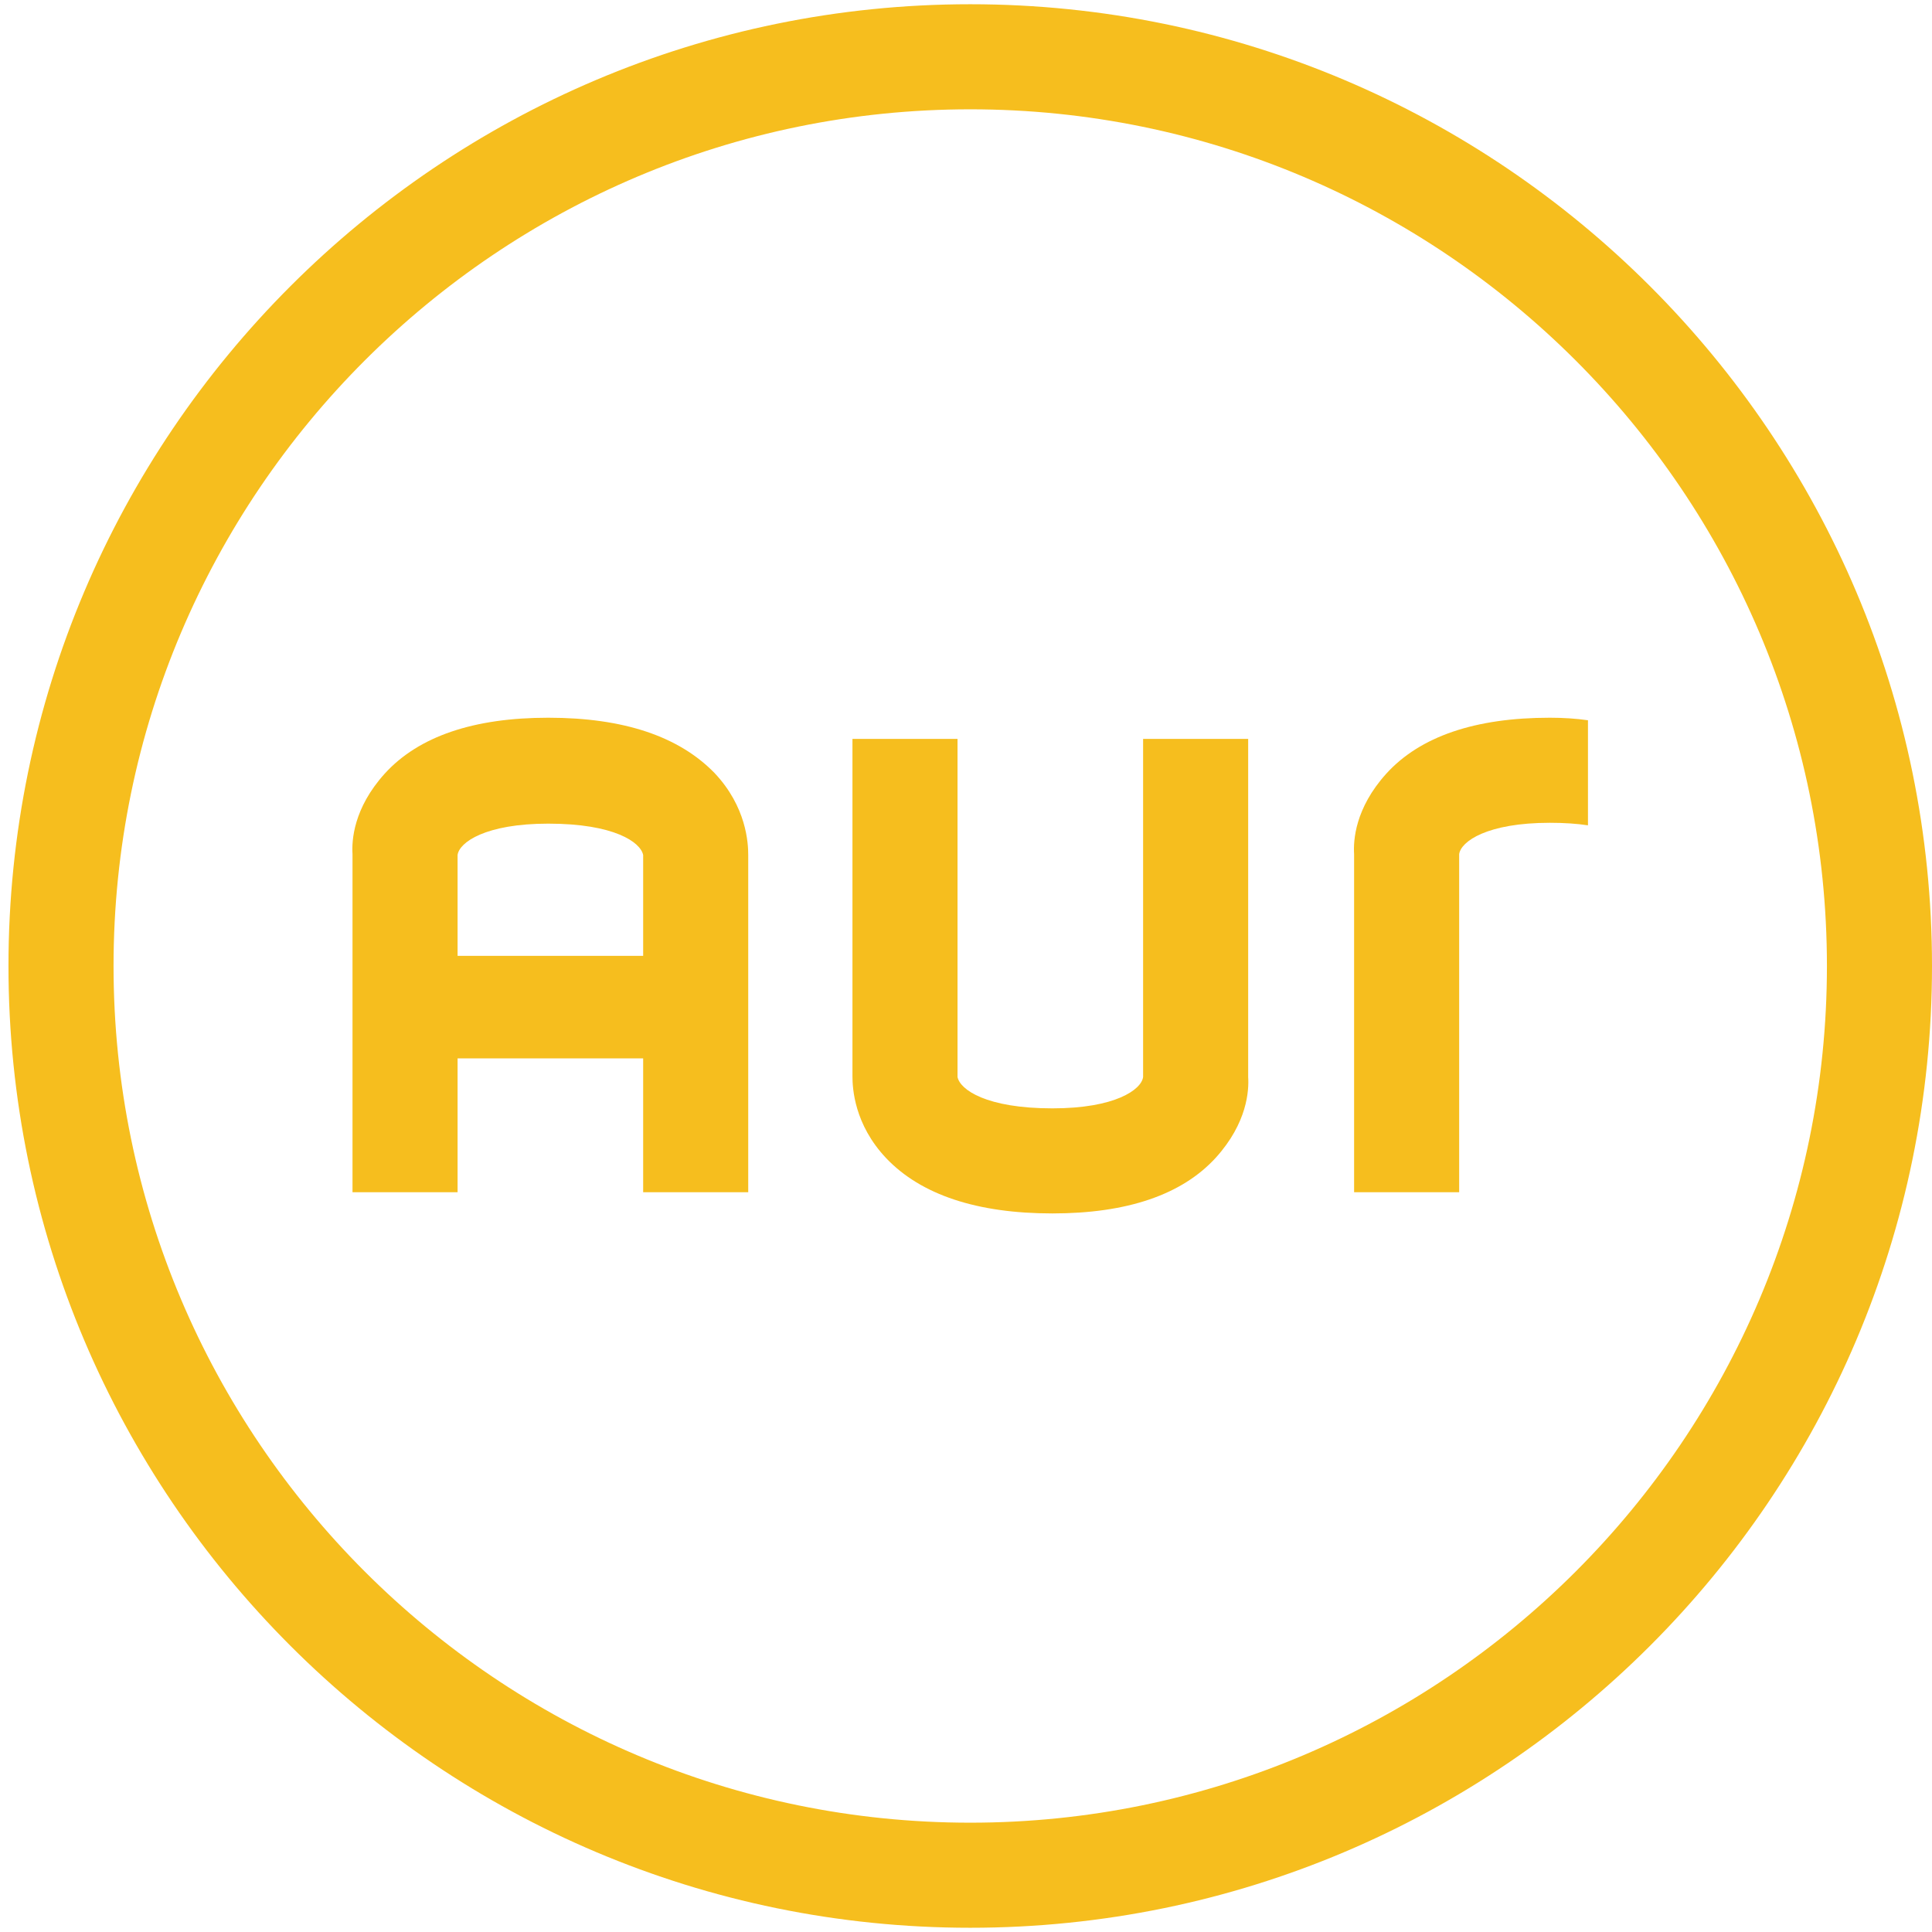
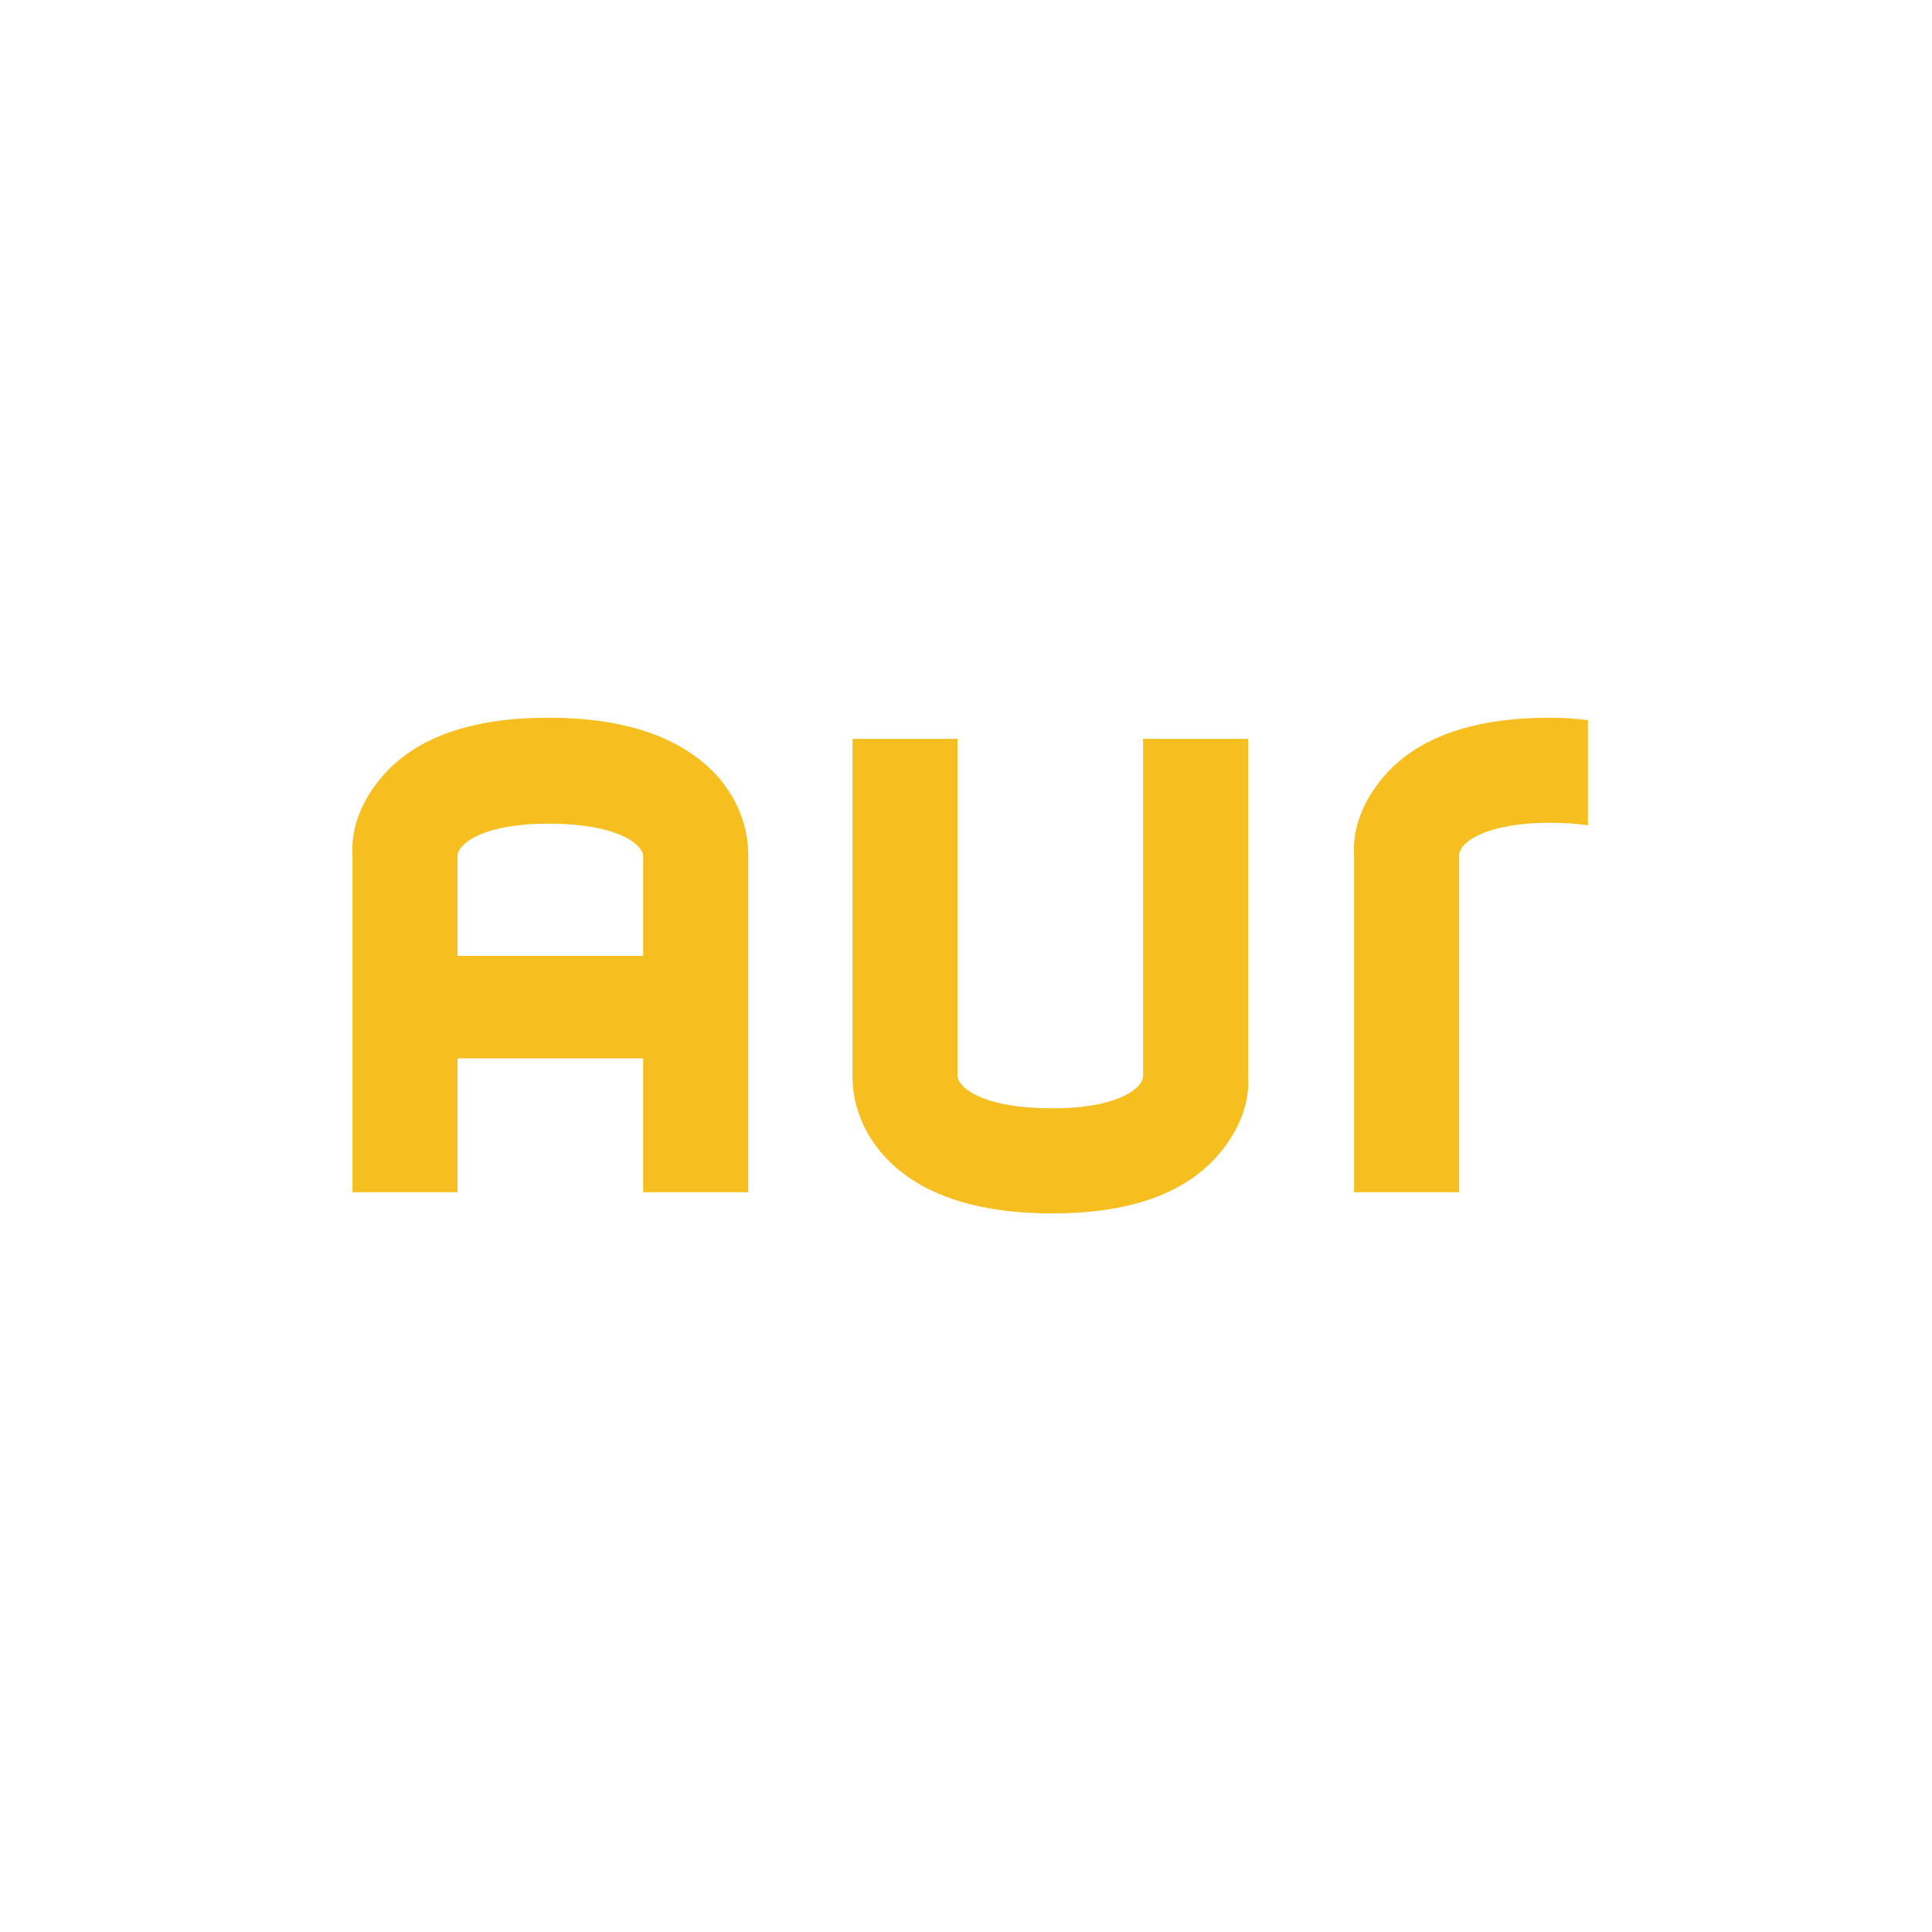
<svg xmlns="http://www.w3.org/2000/svg" width="90" height="90" viewBox="0 0 228 227">
  <title>logo-aur</title>
  <g class="logo-aur" fill="#F6BE1E">
-     <path id="Circle_4_" class="h" d="M114.5,0C51.9,0,1,50.9,1,113.5S51.9,227,114.5,227S228,176.1,228,113.5S177.1,0,114.5,0z M114.5,214.6c-55.7,0-101.1-45.3-101.1-101.1S58.8,12.4,114.5,12.4s101.1,45.3,101.1,101.1S170.2,214.6,114.5,214.6z" />
    <path id="u_6_" class="u" d="M134.9,86.7l0,39.9c-0.2,1.5-3.3,3.7-10.7,3.7c-7.8,0-10.9-2.2-11.2-3.7V86.7h-12.4v39.8 c0,1.4,0.2,5.7,4,9.7c4.1,4.3,10.7,6.5,19.6,6.5c8.8,0,15.3-2.2,19.3-6.6c3.7-4.1,3.9-7.9,3.8-9.5l0-39.9L134.9,86.7z" />
    <path id="a_6_" class="a" d="M64.7,84.2c-8.8,0-15.3,2.2-19.3,6.6c-3.7,4.1-3.9,7.9-3.8,9.5l0,39.9l12.4,0l0-15.8h21.9v15.8h12.4 v-39.8c0-1.4-0.2-5.7-4-9.7C80.1,86.4,73.6,84.2,64.7,84.2z M75.8,112.3H54l0-11.9c0.2-1.5,3.3-3.7,10.7-3.7 c7.8,0,10.9,2.2,11.2,3.7V112.3z" />
    <path id="r_6_" class="r" d="M182.9,84.2c-8.8,0-15.3,2.2-19.3,6.6c-3.7,4.1-3.9,7.9-3.8,9.5l0,39.9l12.4,0l0-39.9 c0.2-1.5,3.3-3.7,10.7-3.7c1.7,0,3.2,0.1,4.5,0.3V84.5C186,84.3,184.5,84.2,182.9,84.2z" />
  </g>
</svg>